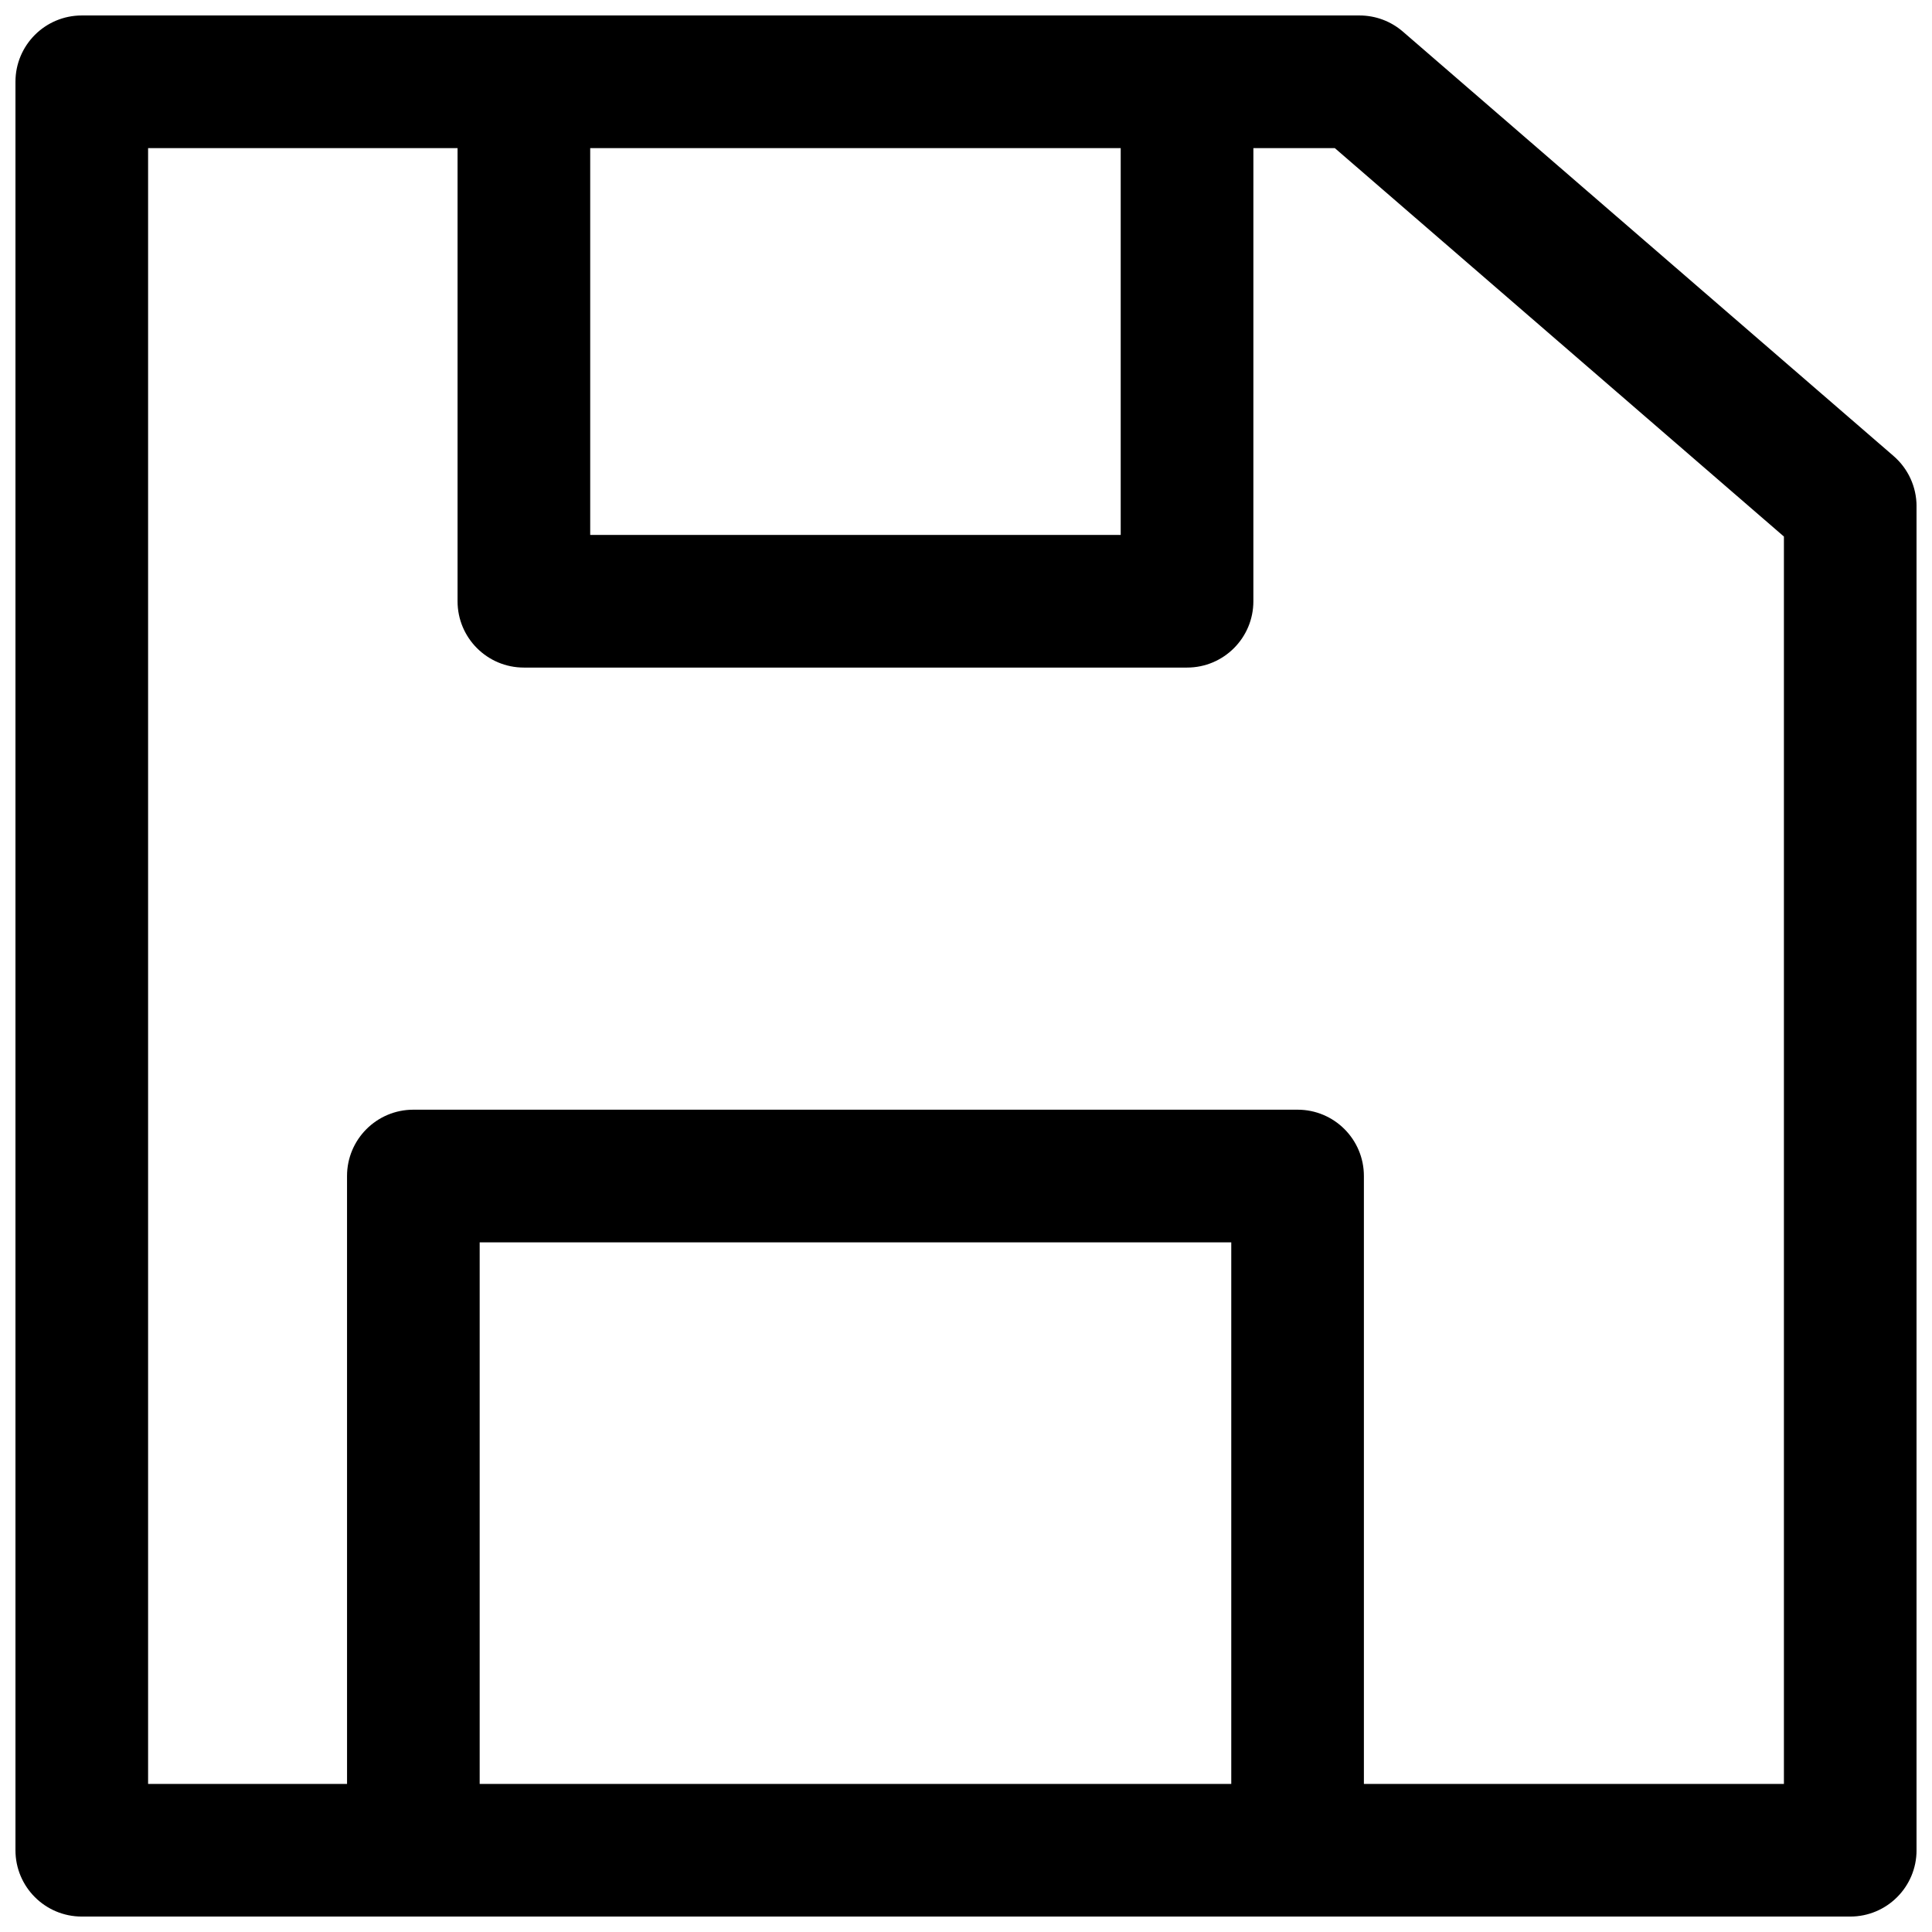
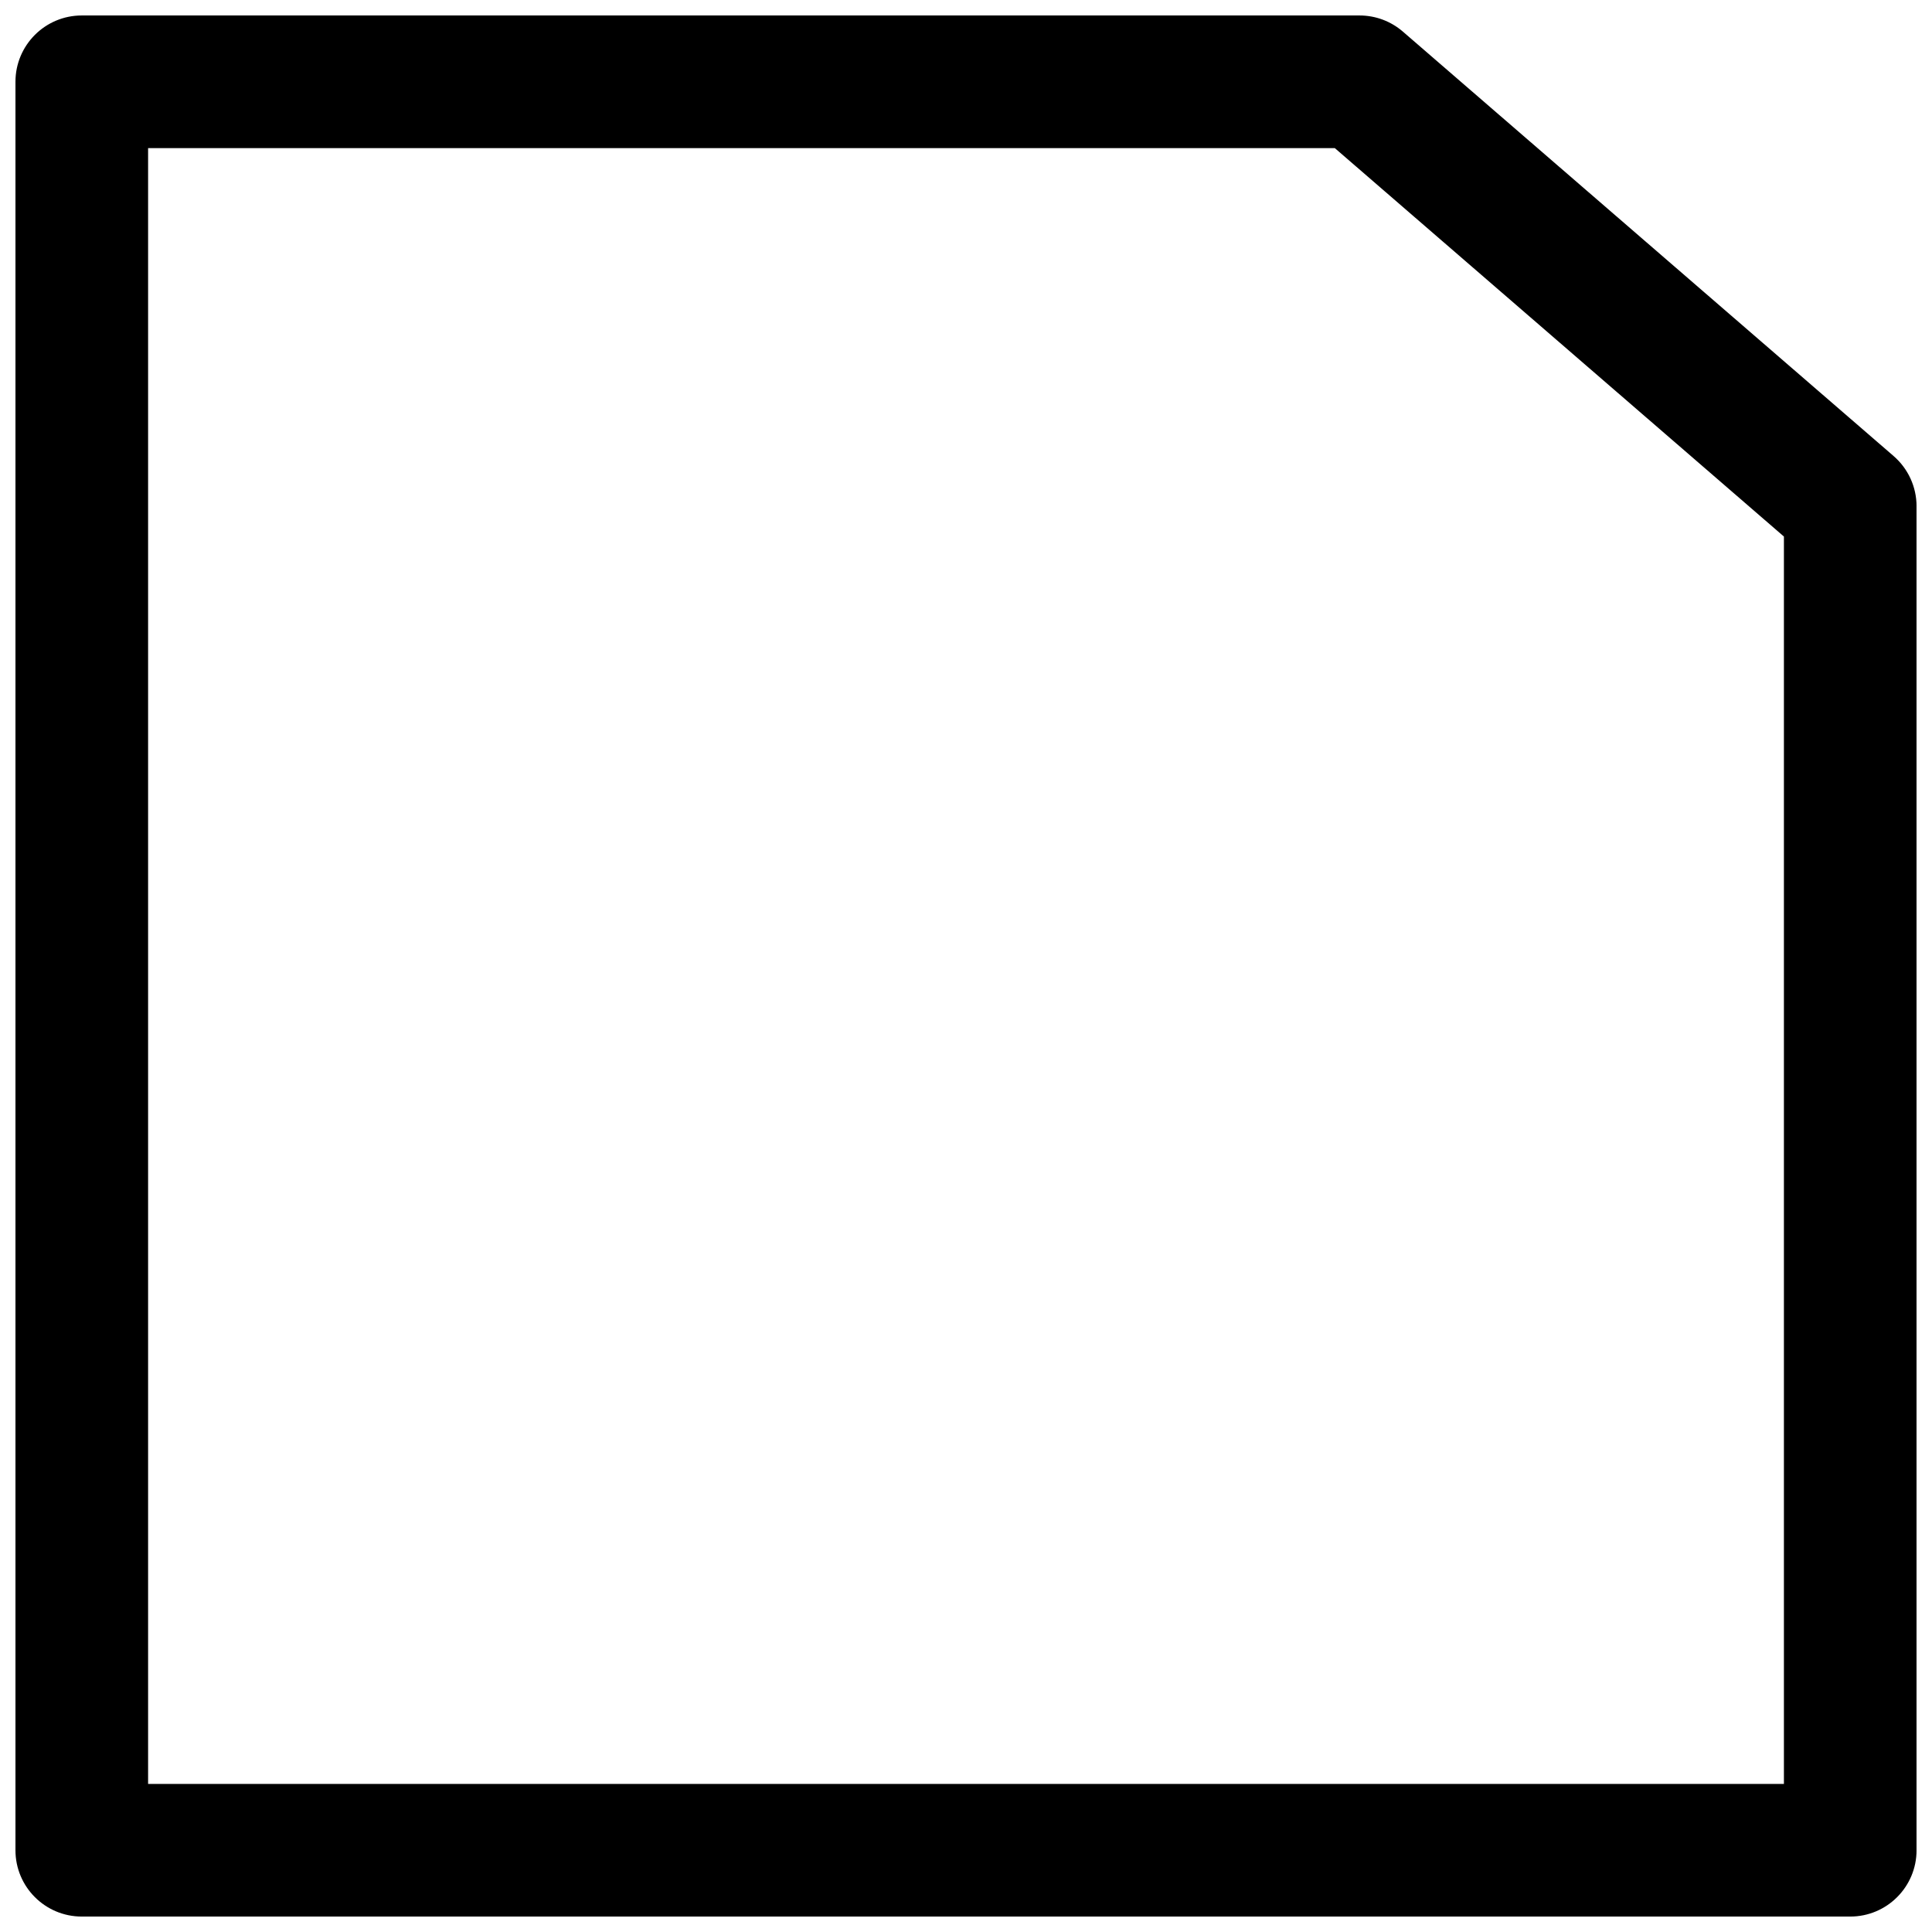
<svg xmlns="http://www.w3.org/2000/svg" width="800px" height="800px" version="1.1" viewBox="144 144 512 512">
  <defs>
    <clipPath id="a">
      <path d="m148.09 148.09h503.81v503.81h-503.81z" />
    </clipPath>
  </defs>
  <g clip-path="url(#a)">
    <path d="m645.83 264.86-130.05-112.48c-3.195-2.766-7.273-4.281-11.5-4.281h-338.61c-9.707 0-17.574 7.867-17.574 17.574v468.66c0 9.707 7.867 17.574 17.574 17.574h468.66c9.707 0 17.574-7.867 17.574-17.574v-356.18c0-5.102-2.219-9.953-6.074-13.289zm-29.074 351.9h-433.51v-433.51h314.49l119.02 102.94z" />
  </g>
-   <path d="m441 165.67v120.09h-140.59v-120.09h-35.152v137.67c0 9.707 7.867 17.574 17.574 17.574h175.75c9.707 0 17.574-7.867 17.574-17.574l0.004-137.67z" />
-   <path d="m487.87 438.08h-234.33c-9.707 0-17.574 7.867-17.574 17.574l0.004 178.68h35.148v-161.1h199.18v161.1h35.148v-178.68c0-9.707-7.867-17.574-17.574-17.574z" />
</svg>